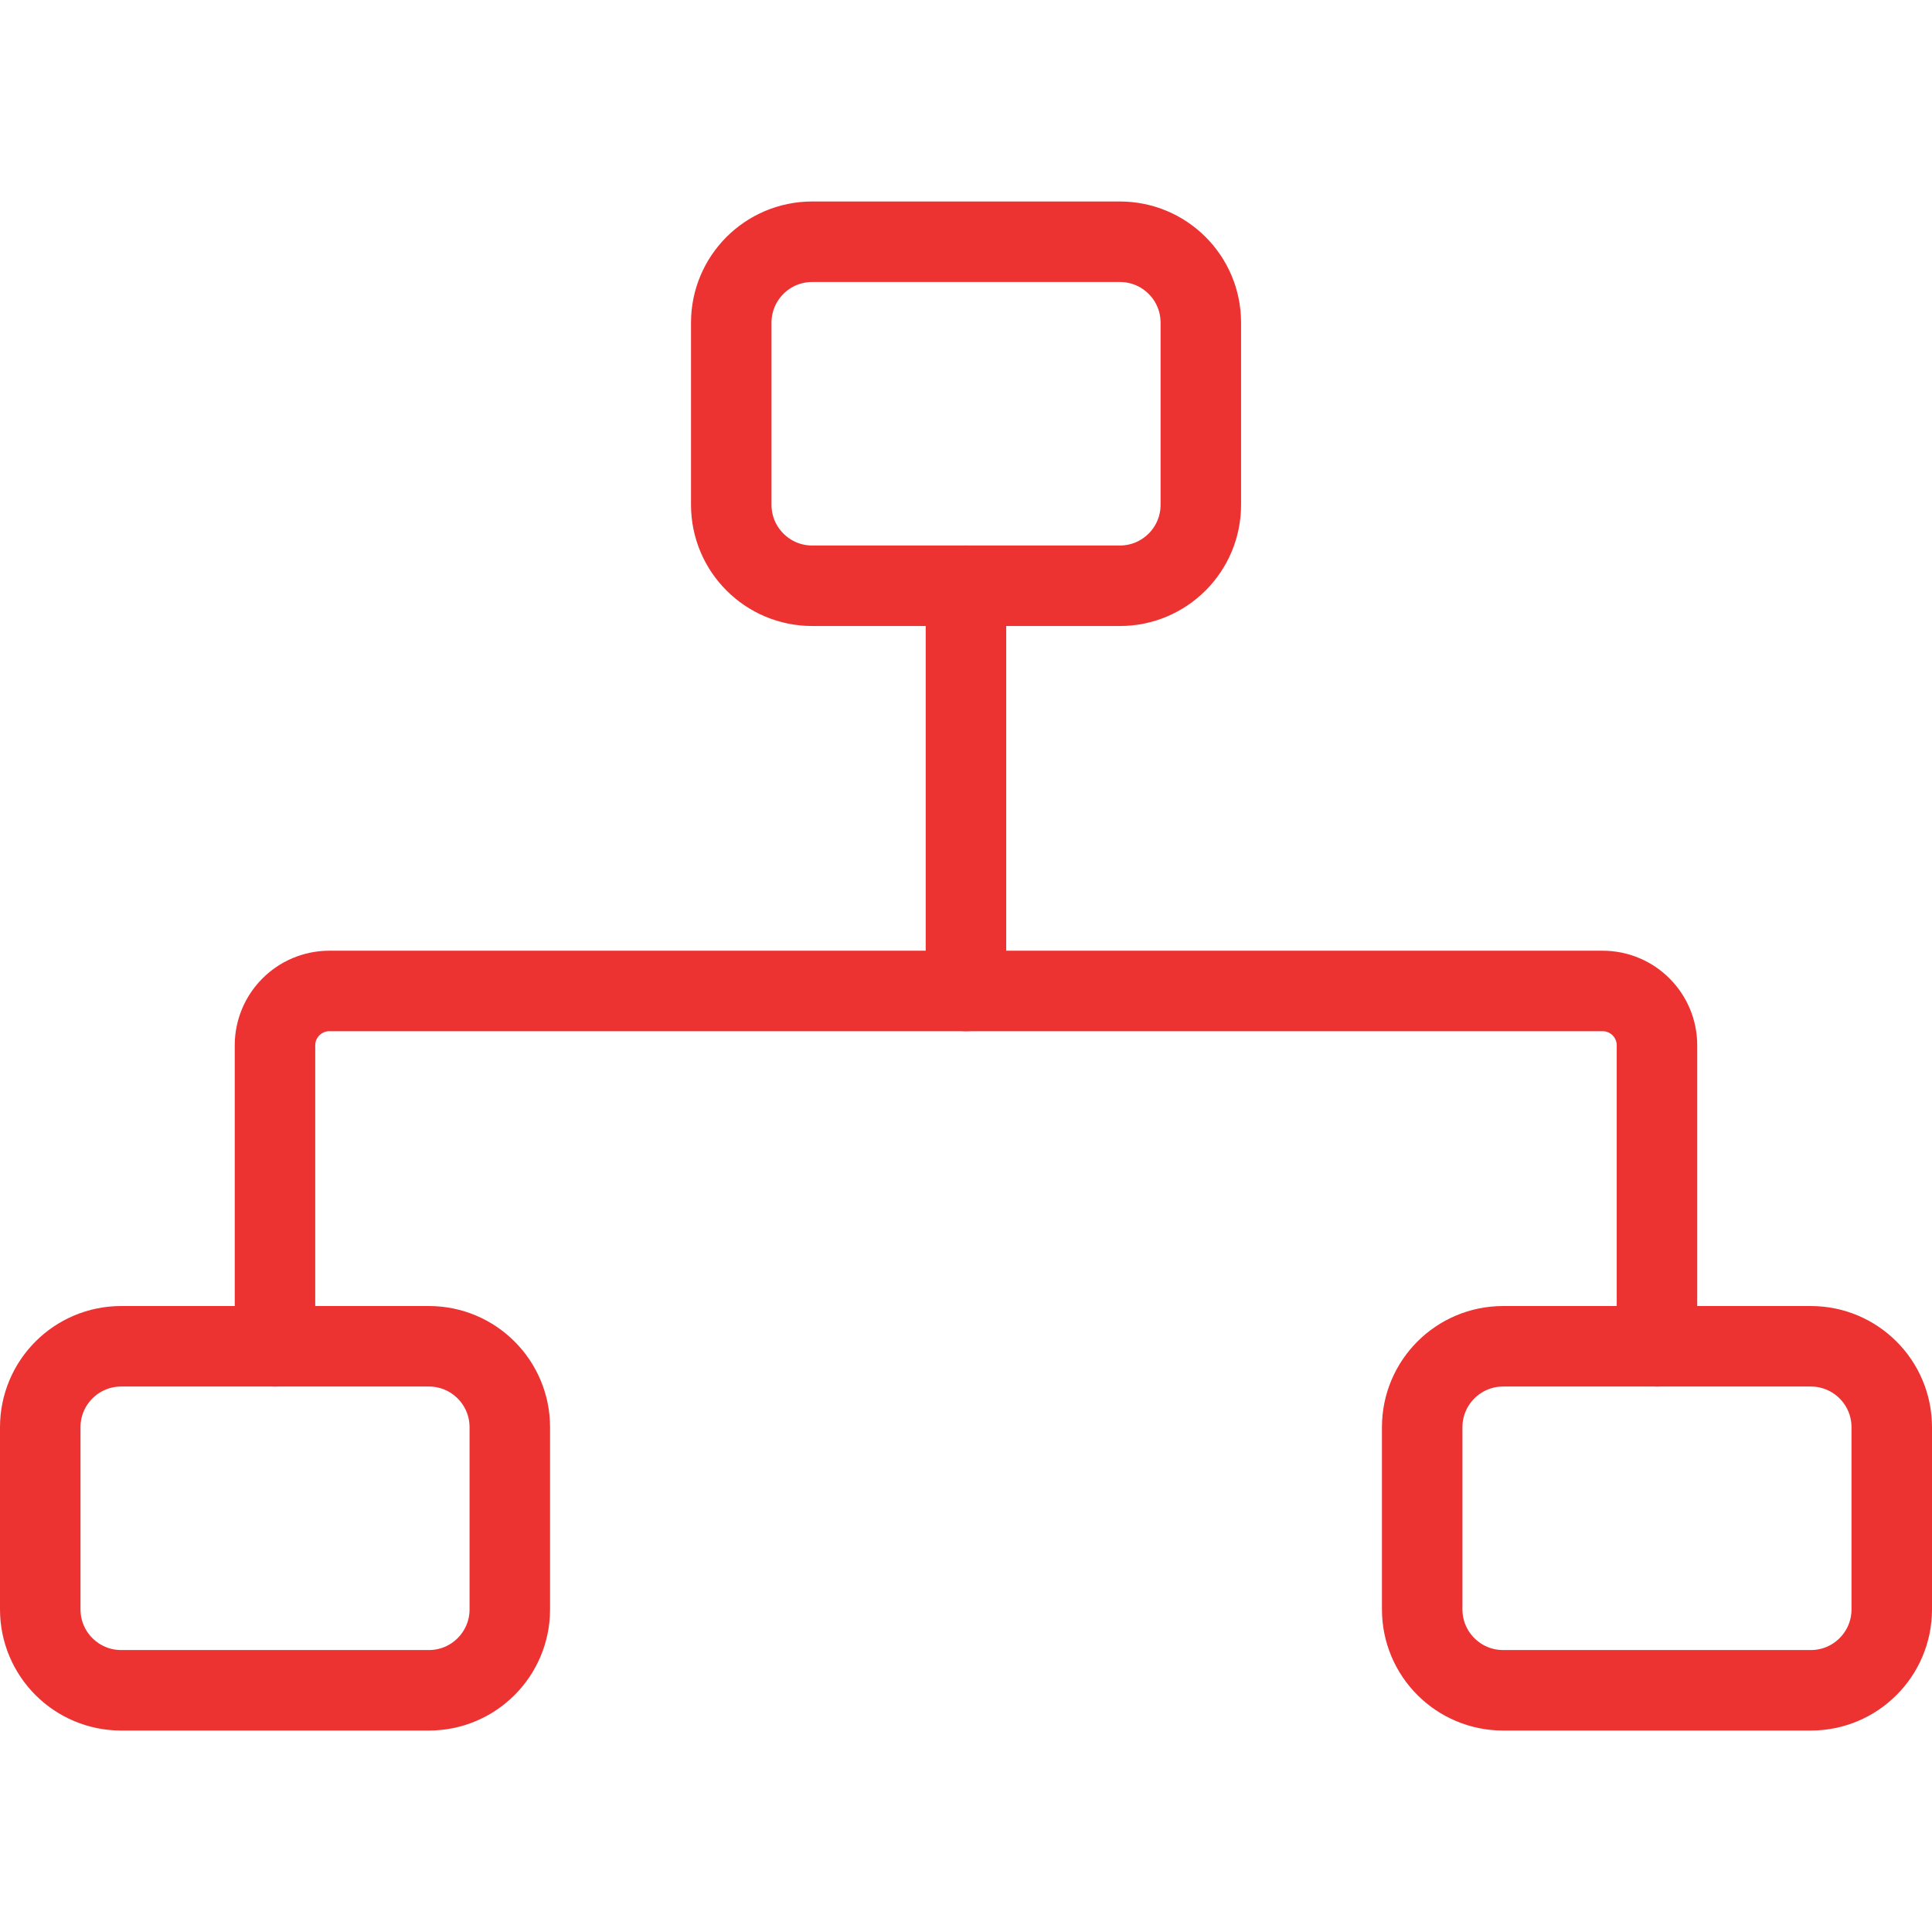
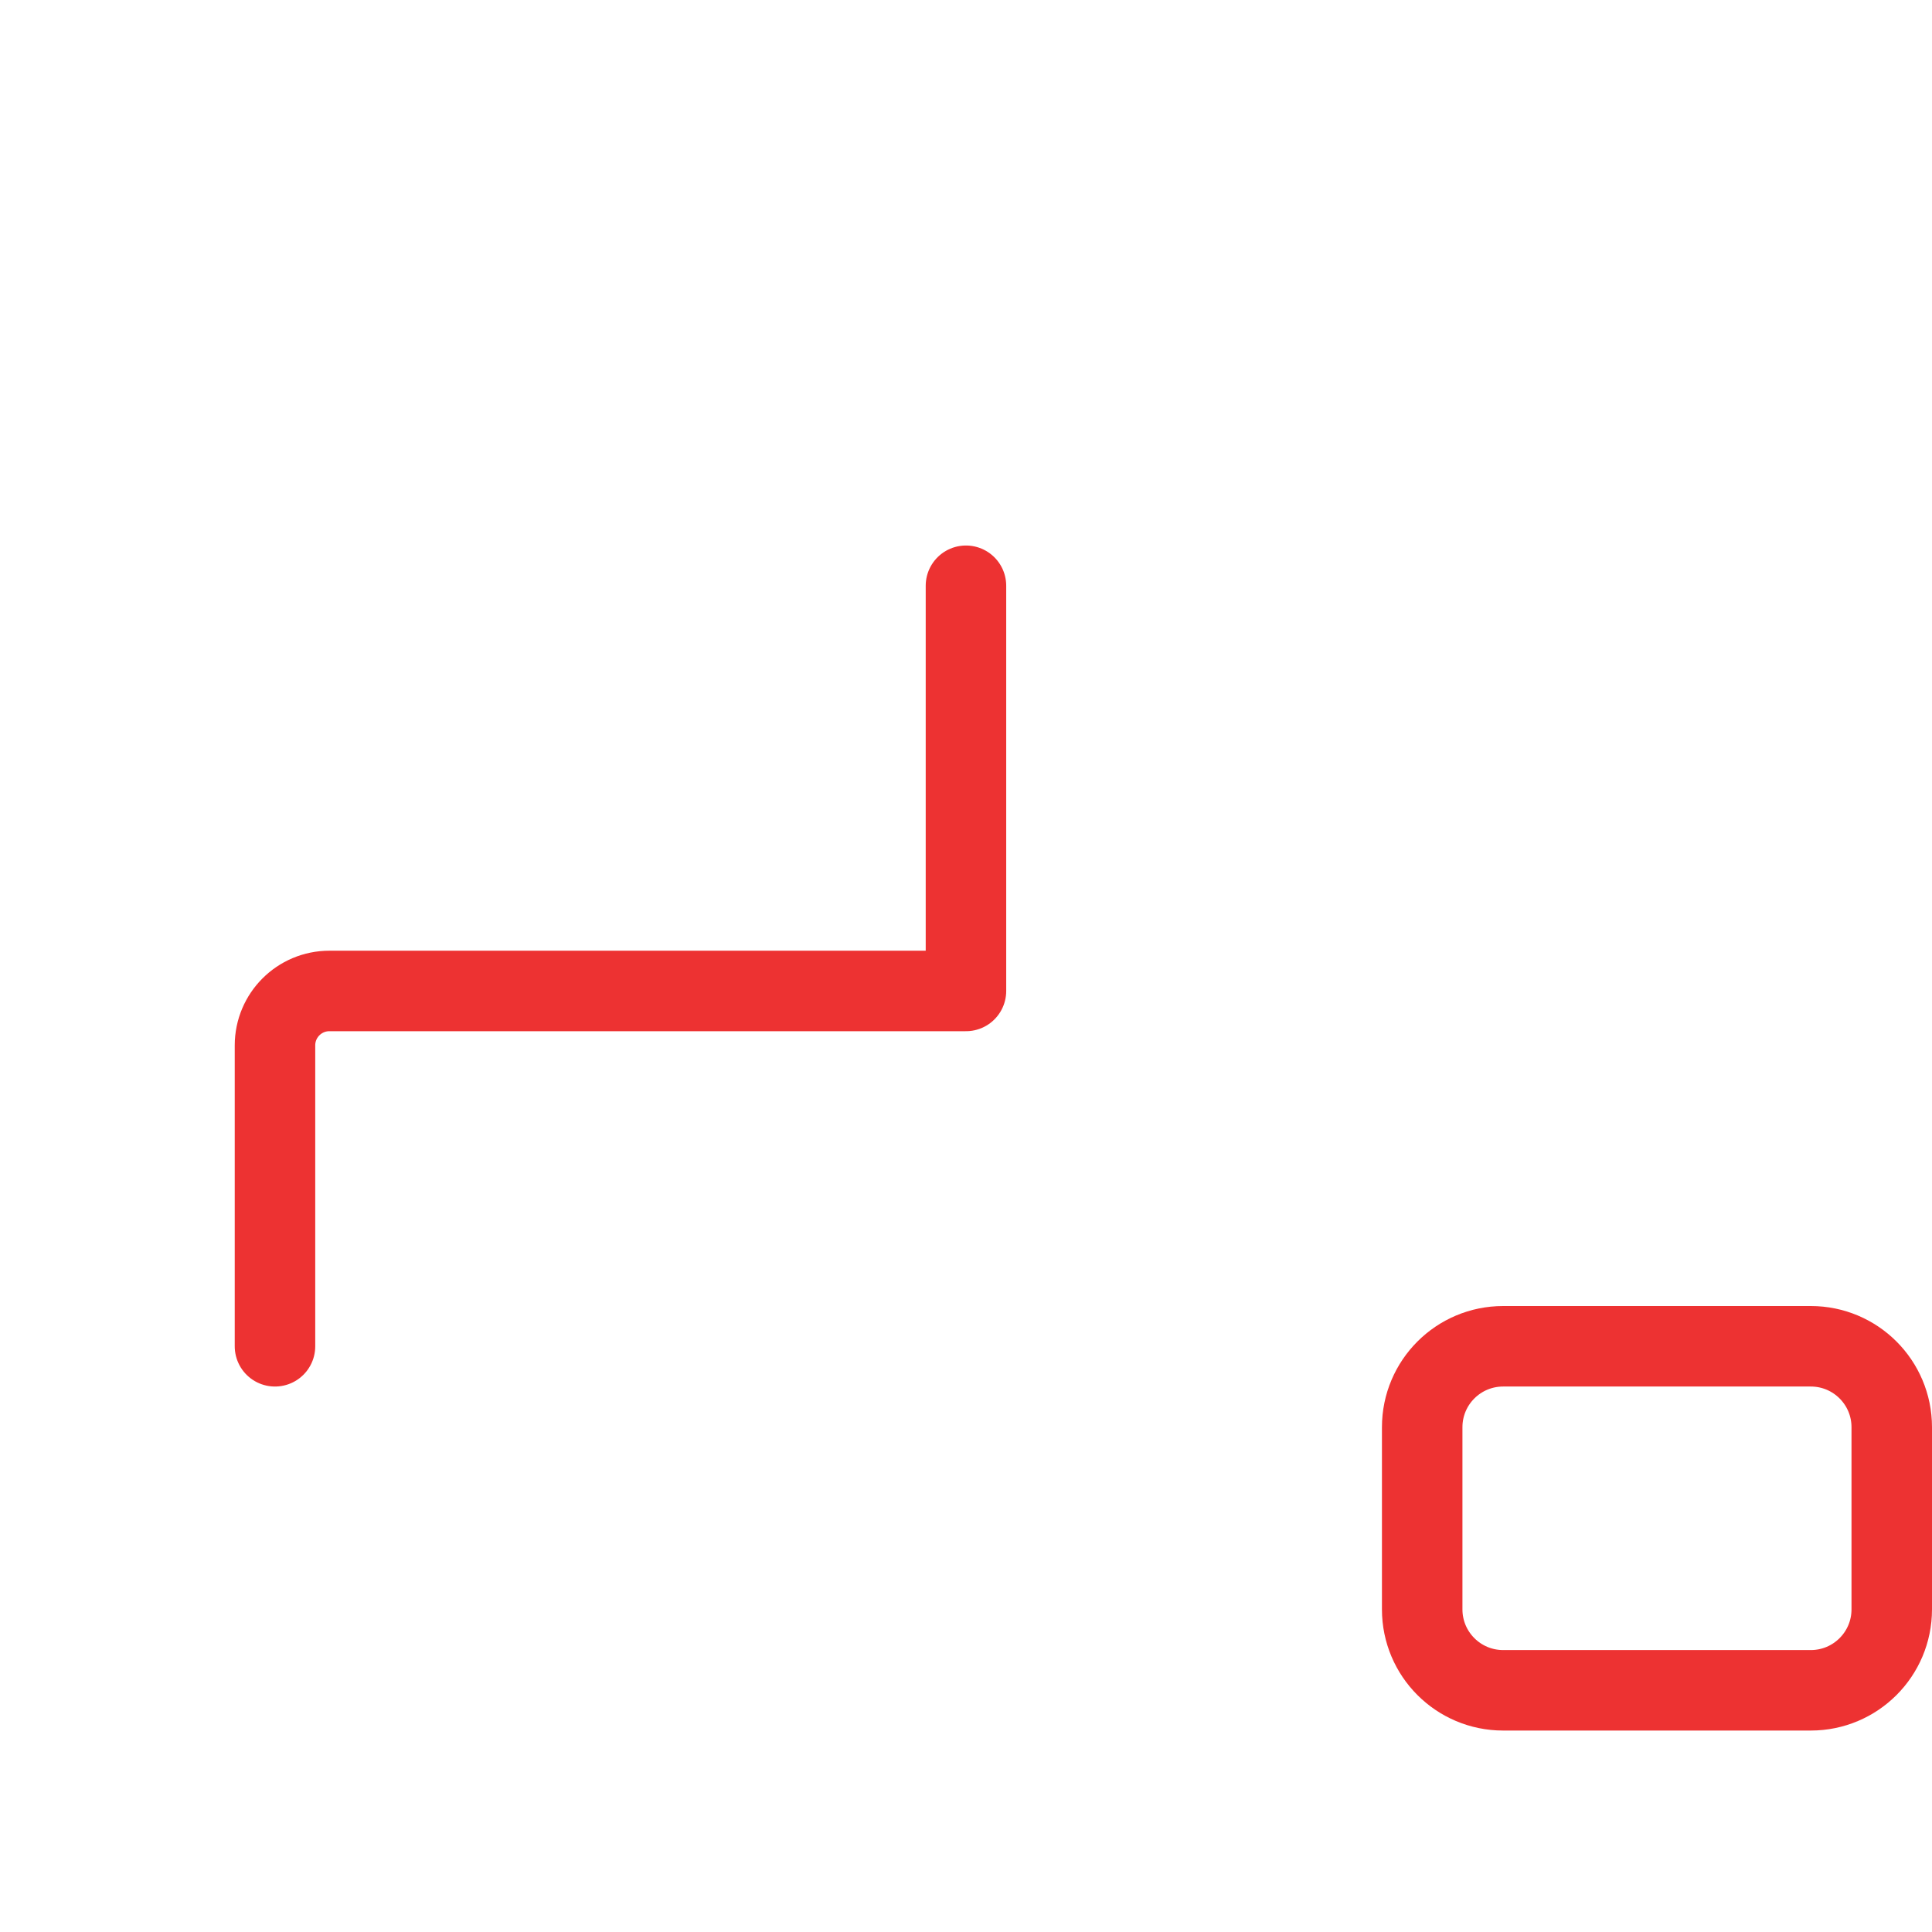
<svg xmlns="http://www.w3.org/2000/svg" width="48" height="48" viewBox="0 0 48 48" fill="none">
-   <path d="M27.823 6.006H20.179C19.068 6.006 18.168 6.906 18.168 8.016V12.542C18.168 13.652 19.068 14.553 20.179 14.553H27.823C28.934 14.553 29.834 13.652 29.834 12.542V8.016C29.834 6.906 28.934 6.006 27.823 6.006Z" stroke="#ED3232" stroke-width="2" stroke-linecap="round" stroke-linejoin="round" />
-   <path d="M10.656 33.448H3.011C1.9 33.448 1 34.348 1 35.459V39.984C1 41.095 1.9 41.995 3.011 41.995H10.656C11.766 41.995 12.666 41.095 12.666 39.984V35.459C12.666 34.348 11.766 33.448 10.656 33.448Z" stroke="#ED3232" stroke-width="2" stroke-linecap="round" stroke-linejoin="round" />
  <path d="M44.989 33.448H37.345C36.234 33.448 35.334 34.348 35.334 35.459V39.984C35.334 41.095 36.234 41.995 37.345 41.995H44.989C46.1 41.995 47 41.095 47 39.984V35.459C47 34.348 46.1 33.448 44.989 33.448Z" stroke="#ED3232" stroke-width="2" stroke-linecap="round" stroke-linejoin="round" />
  <path d="M6.832 33.448V25.972C6.832 25.225 7.438 24.62 8.183 24.62H23.999V14.553" stroke="#ED3232" stroke-width="2" stroke-linecap="round" stroke-linejoin="round" />
-   <path d="M24 24.62H39.816C40.563 24.62 41.167 25.226 41.167 25.971V33.448" stroke="#ED3232" stroke-width="2" stroke-linecap="round" stroke-linejoin="round" />
</svg>